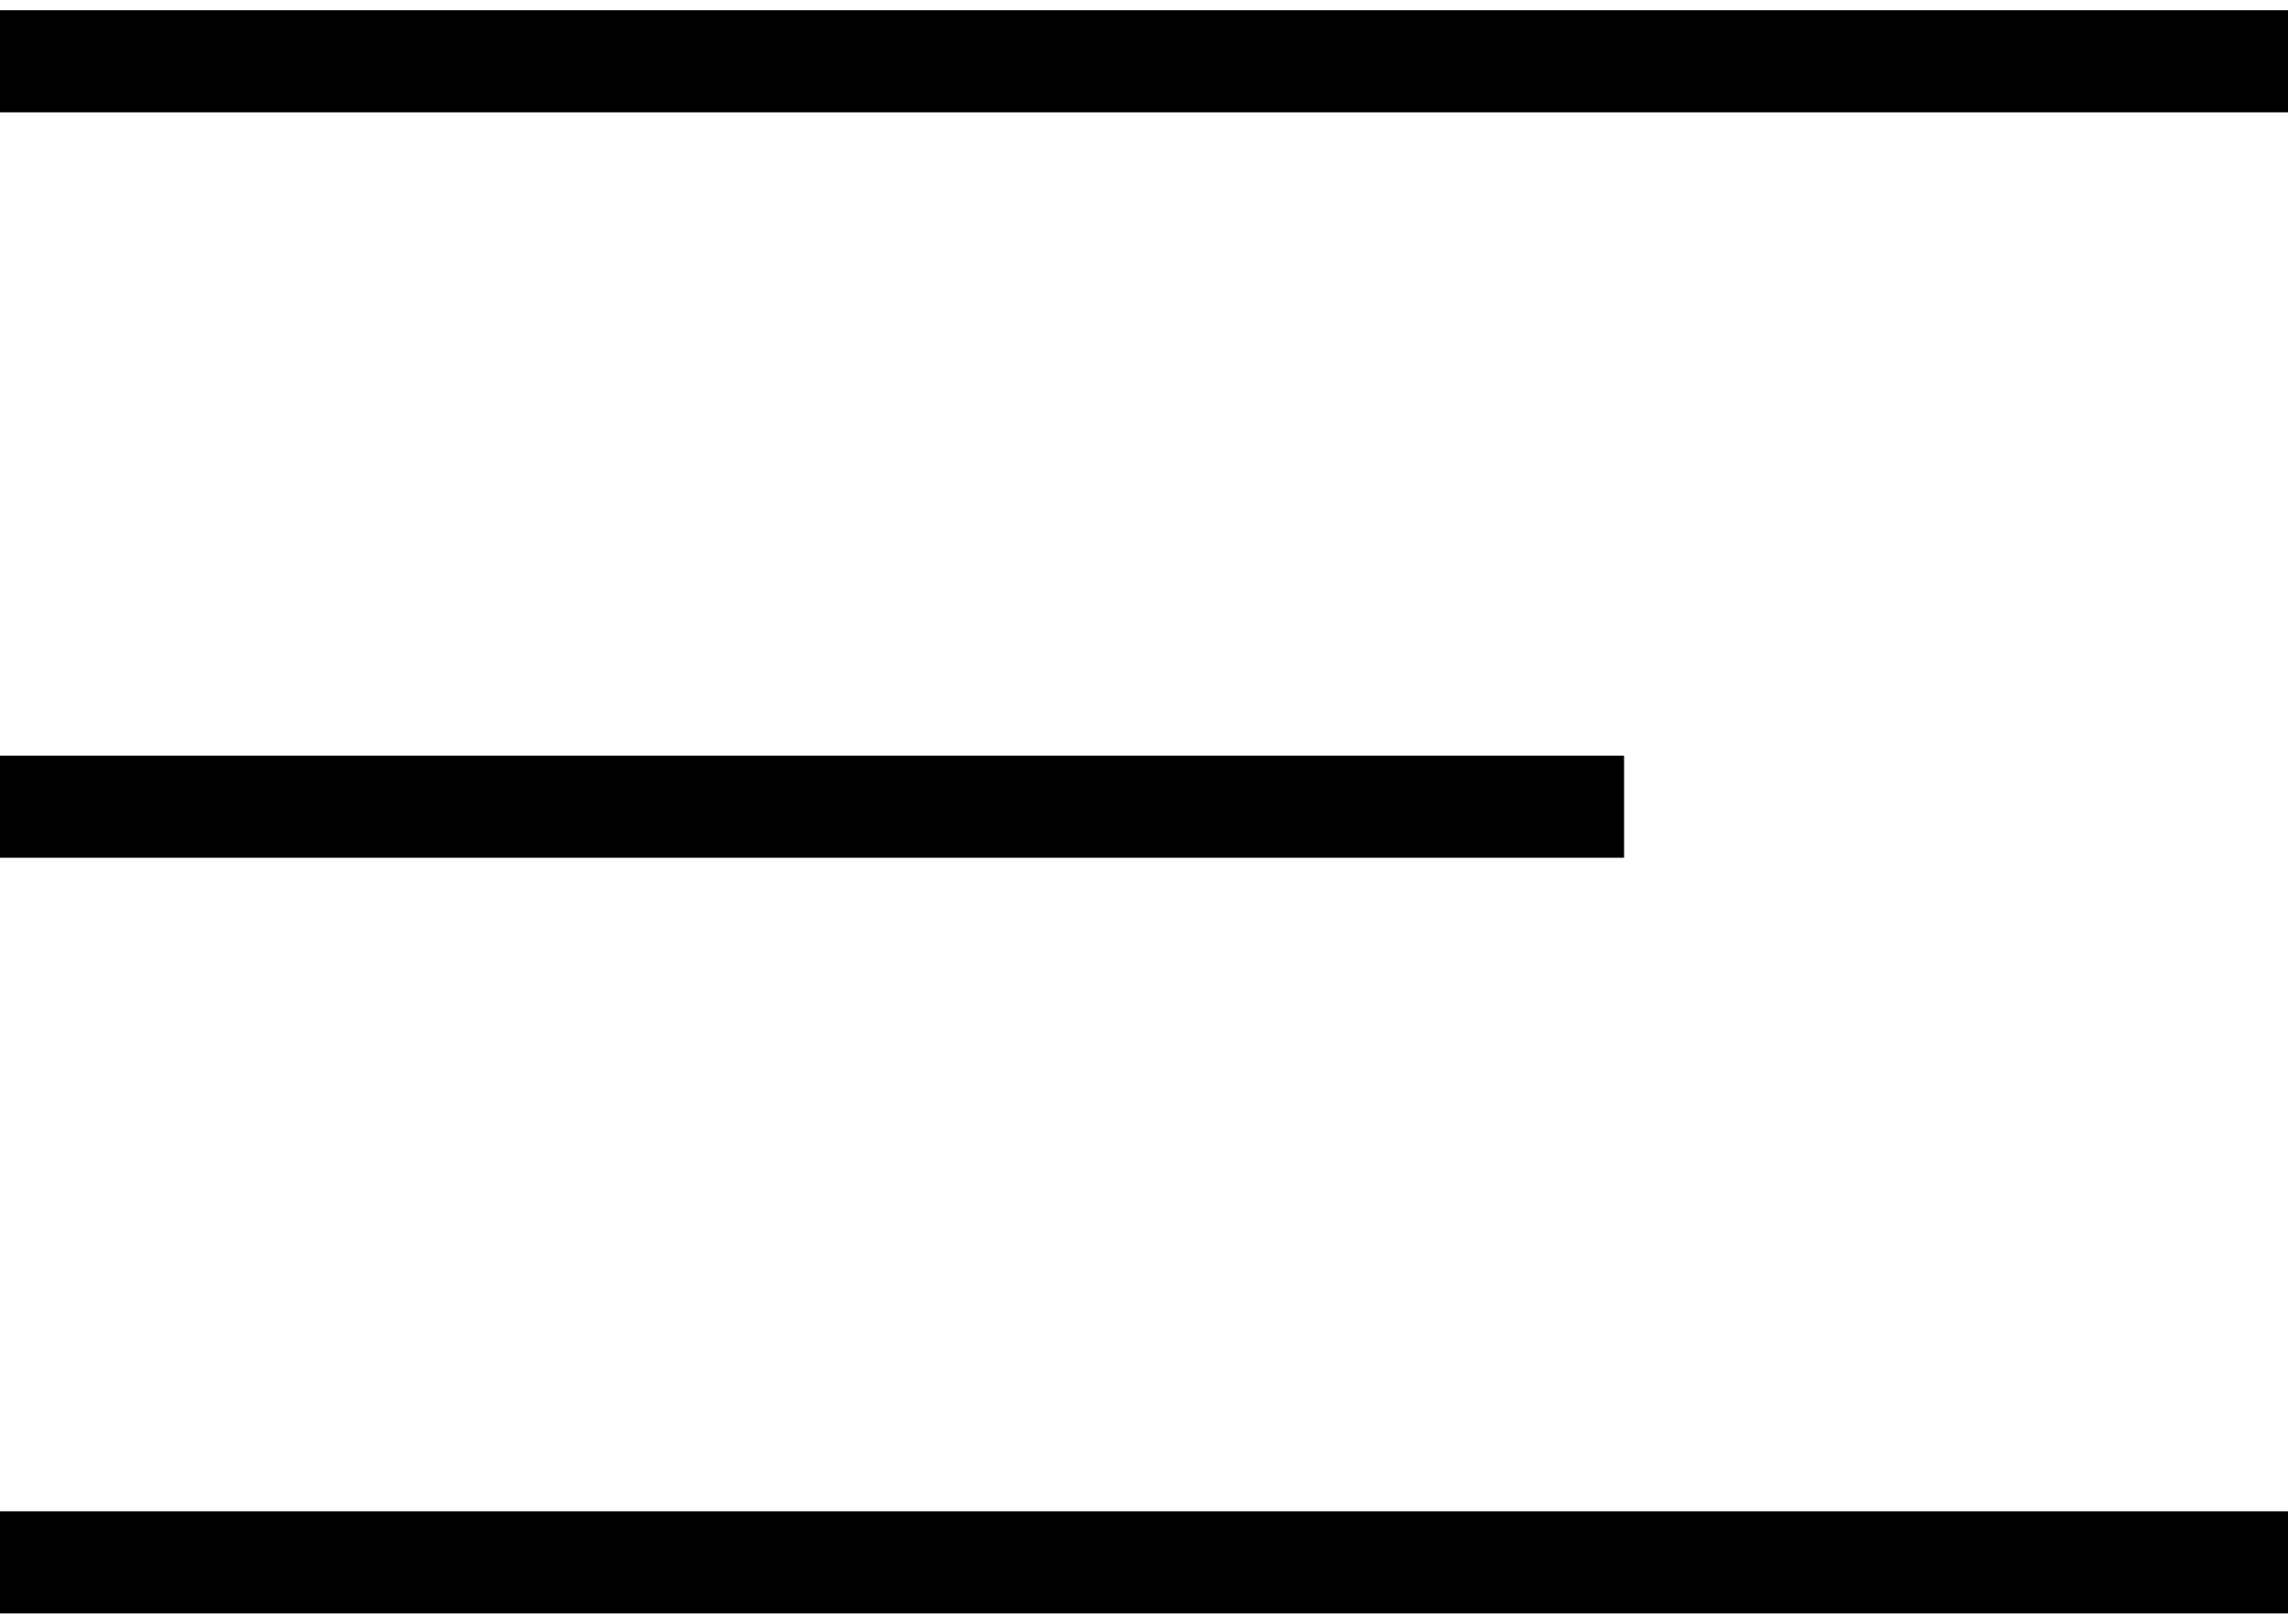
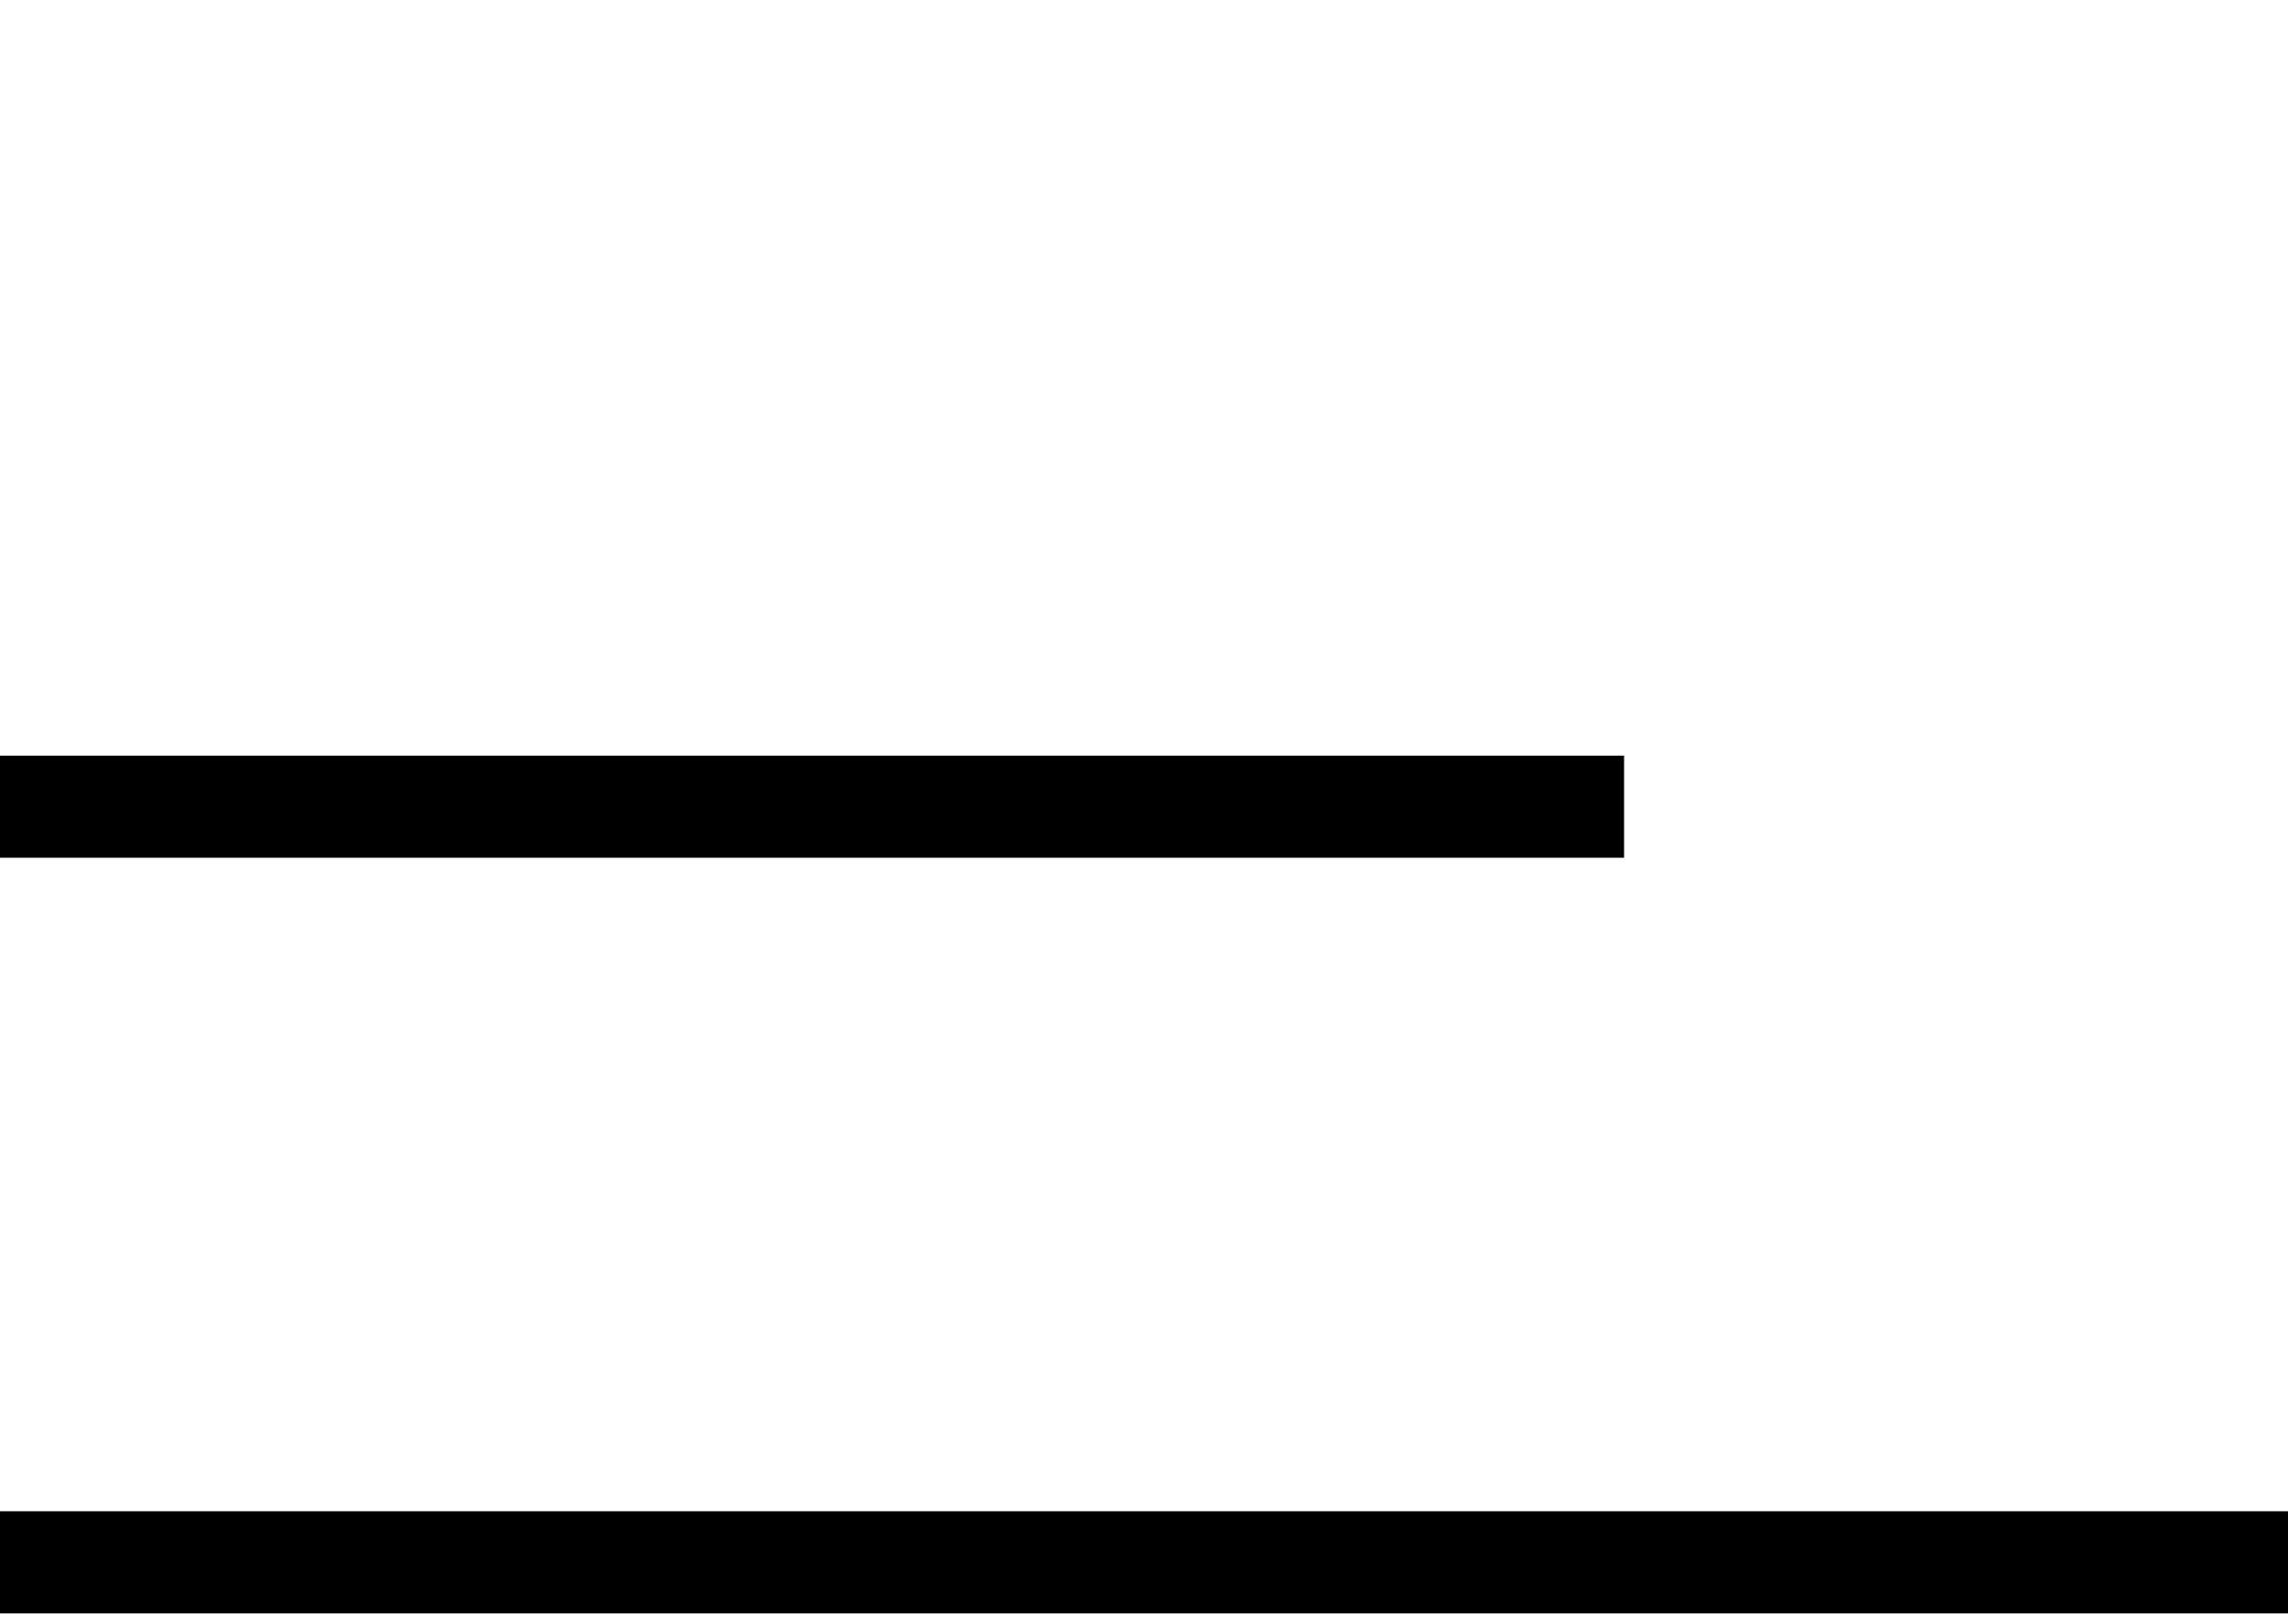
<svg xmlns="http://www.w3.org/2000/svg" id="ba42fb5e-cc6e-459c-91e5-ef4d7d50c2b5" x="0px" y="0px" viewBox="0 0 22.4 15.9" style="enable-background:new 0 0 22.4 15.9;" xml:space="preserve">
  <style type="text/css">	.st0{fill:none;stroke:#000000;stroke-miterlimit:10;}</style>
  <line class="st0" x1="15.9" y1="7.9" x2="0" y2="7.9" />
-   <line class="st0" x1="22.4" y1="0.6" x2="0" y2="0.6" />
  <line class="st0" x1="22.4" y1="15.3" x2="0" y2="15.3" />
</svg>